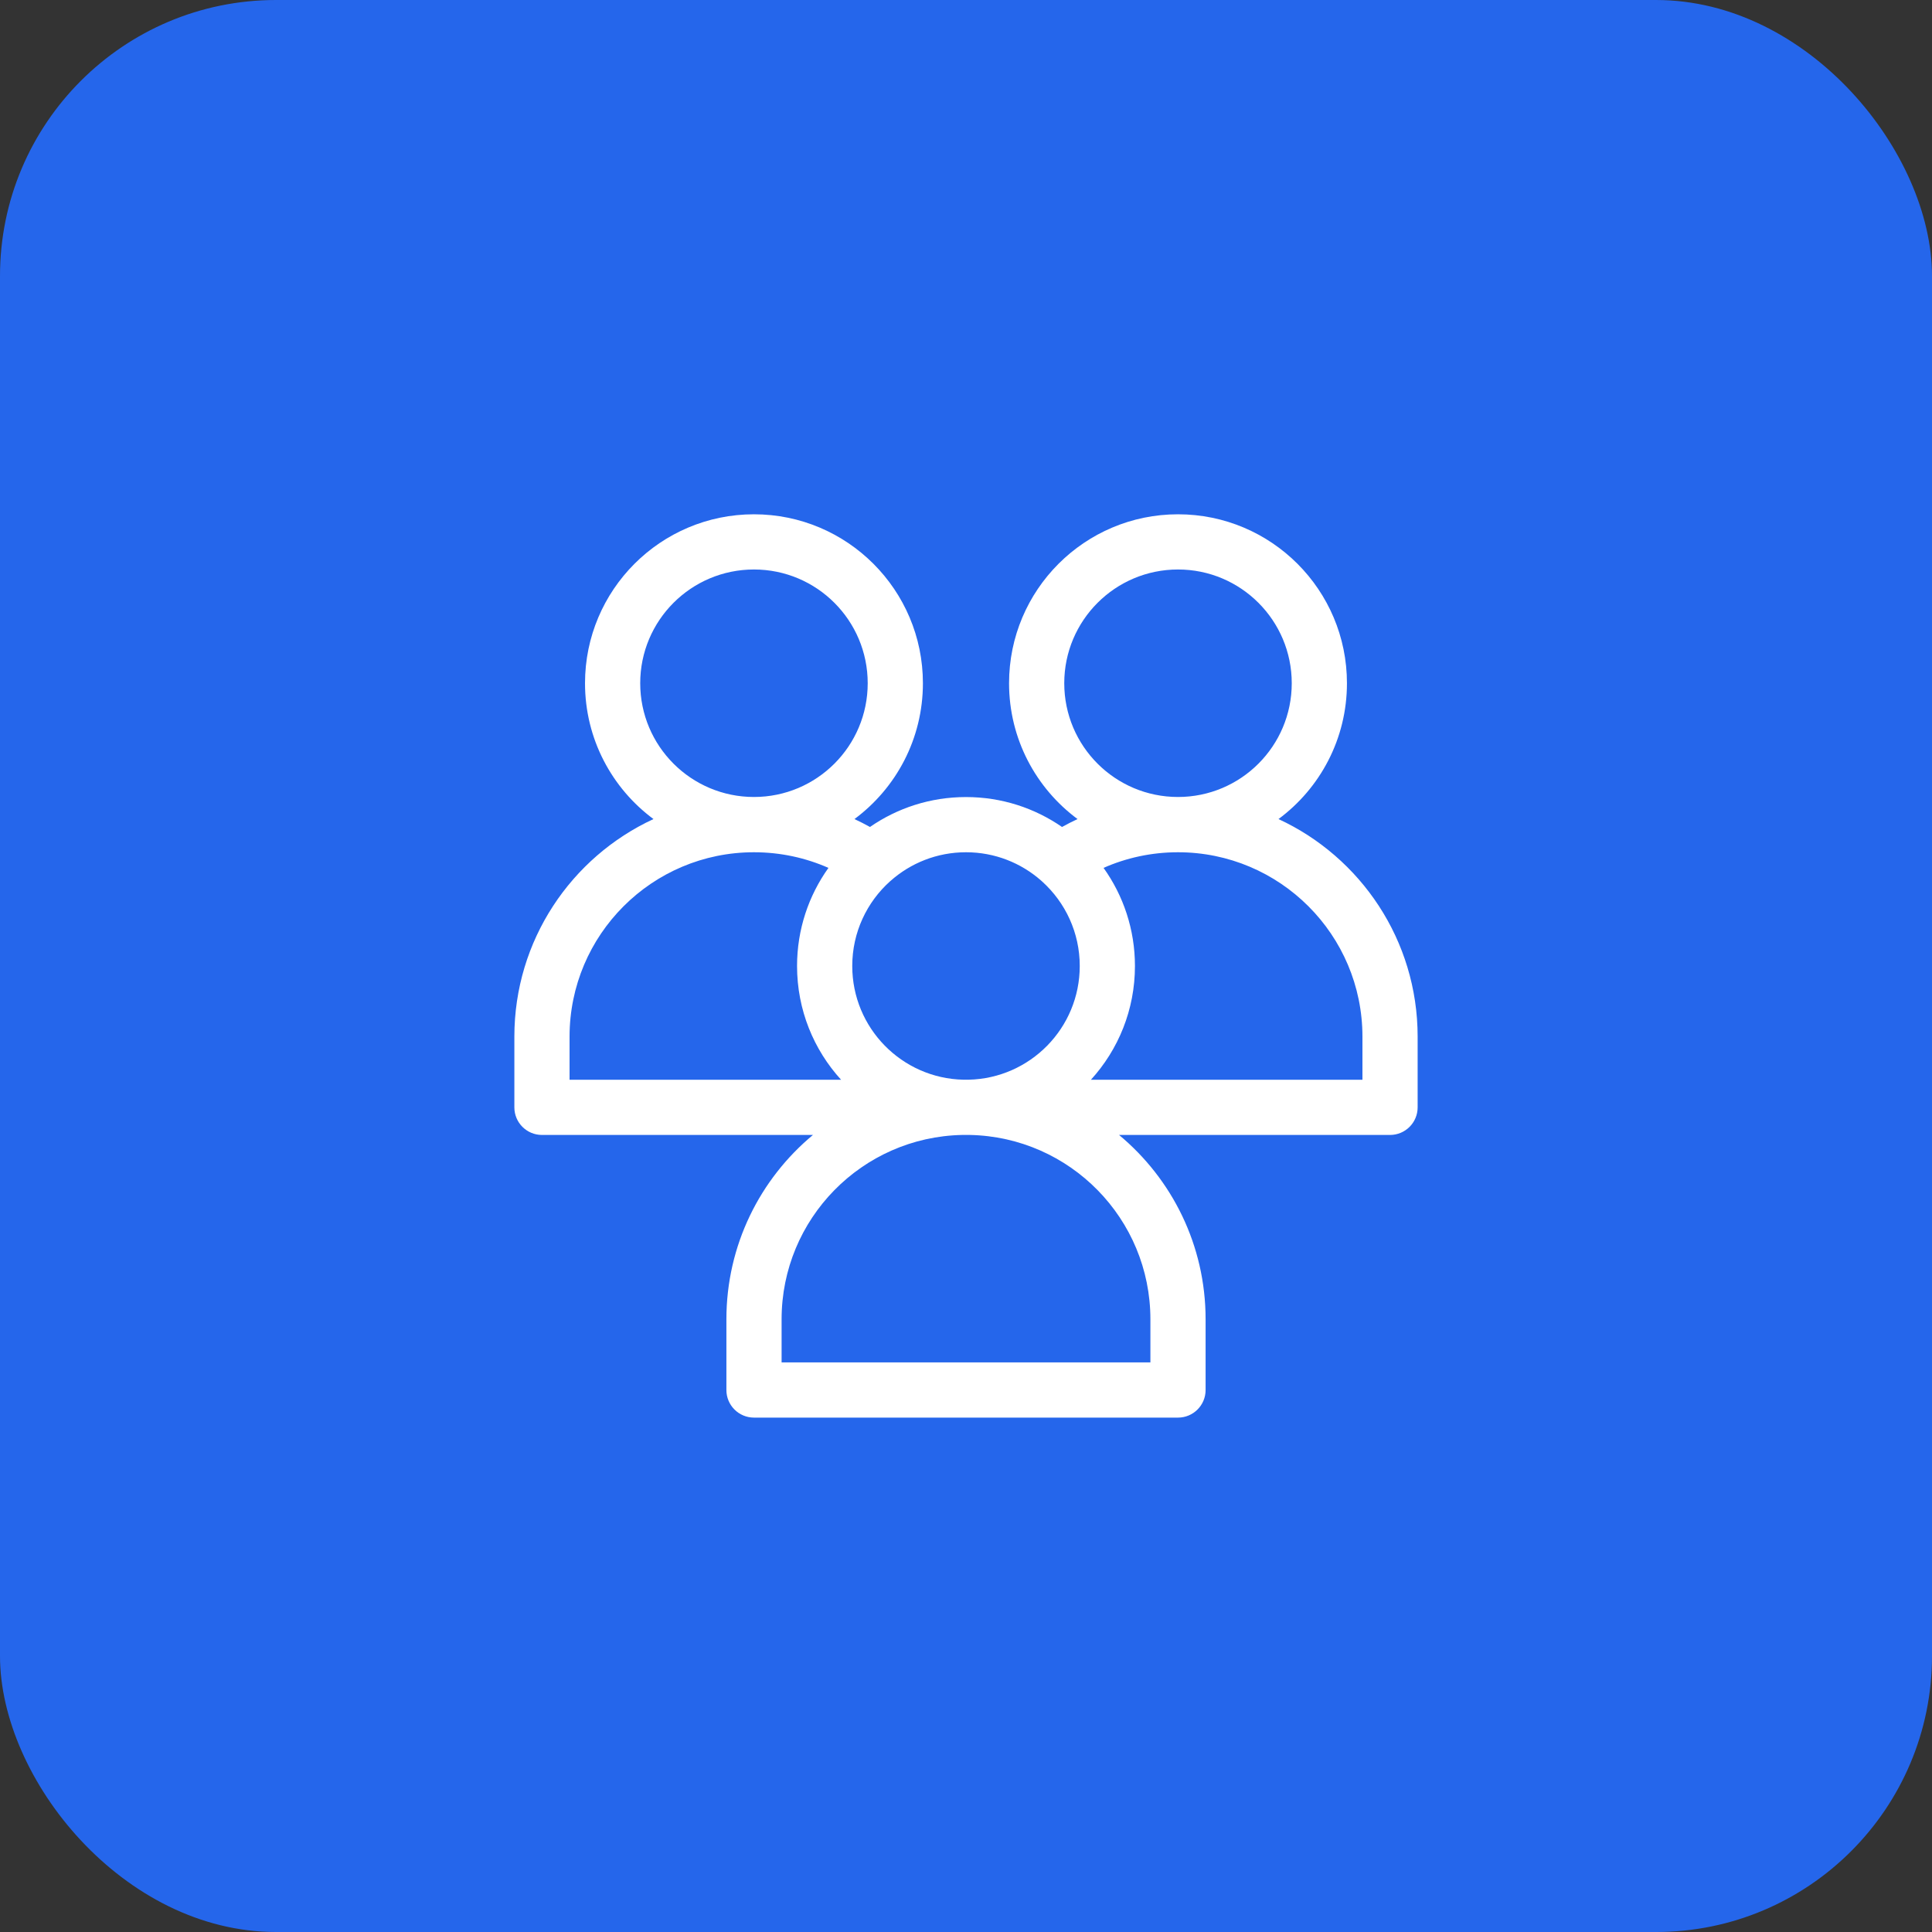
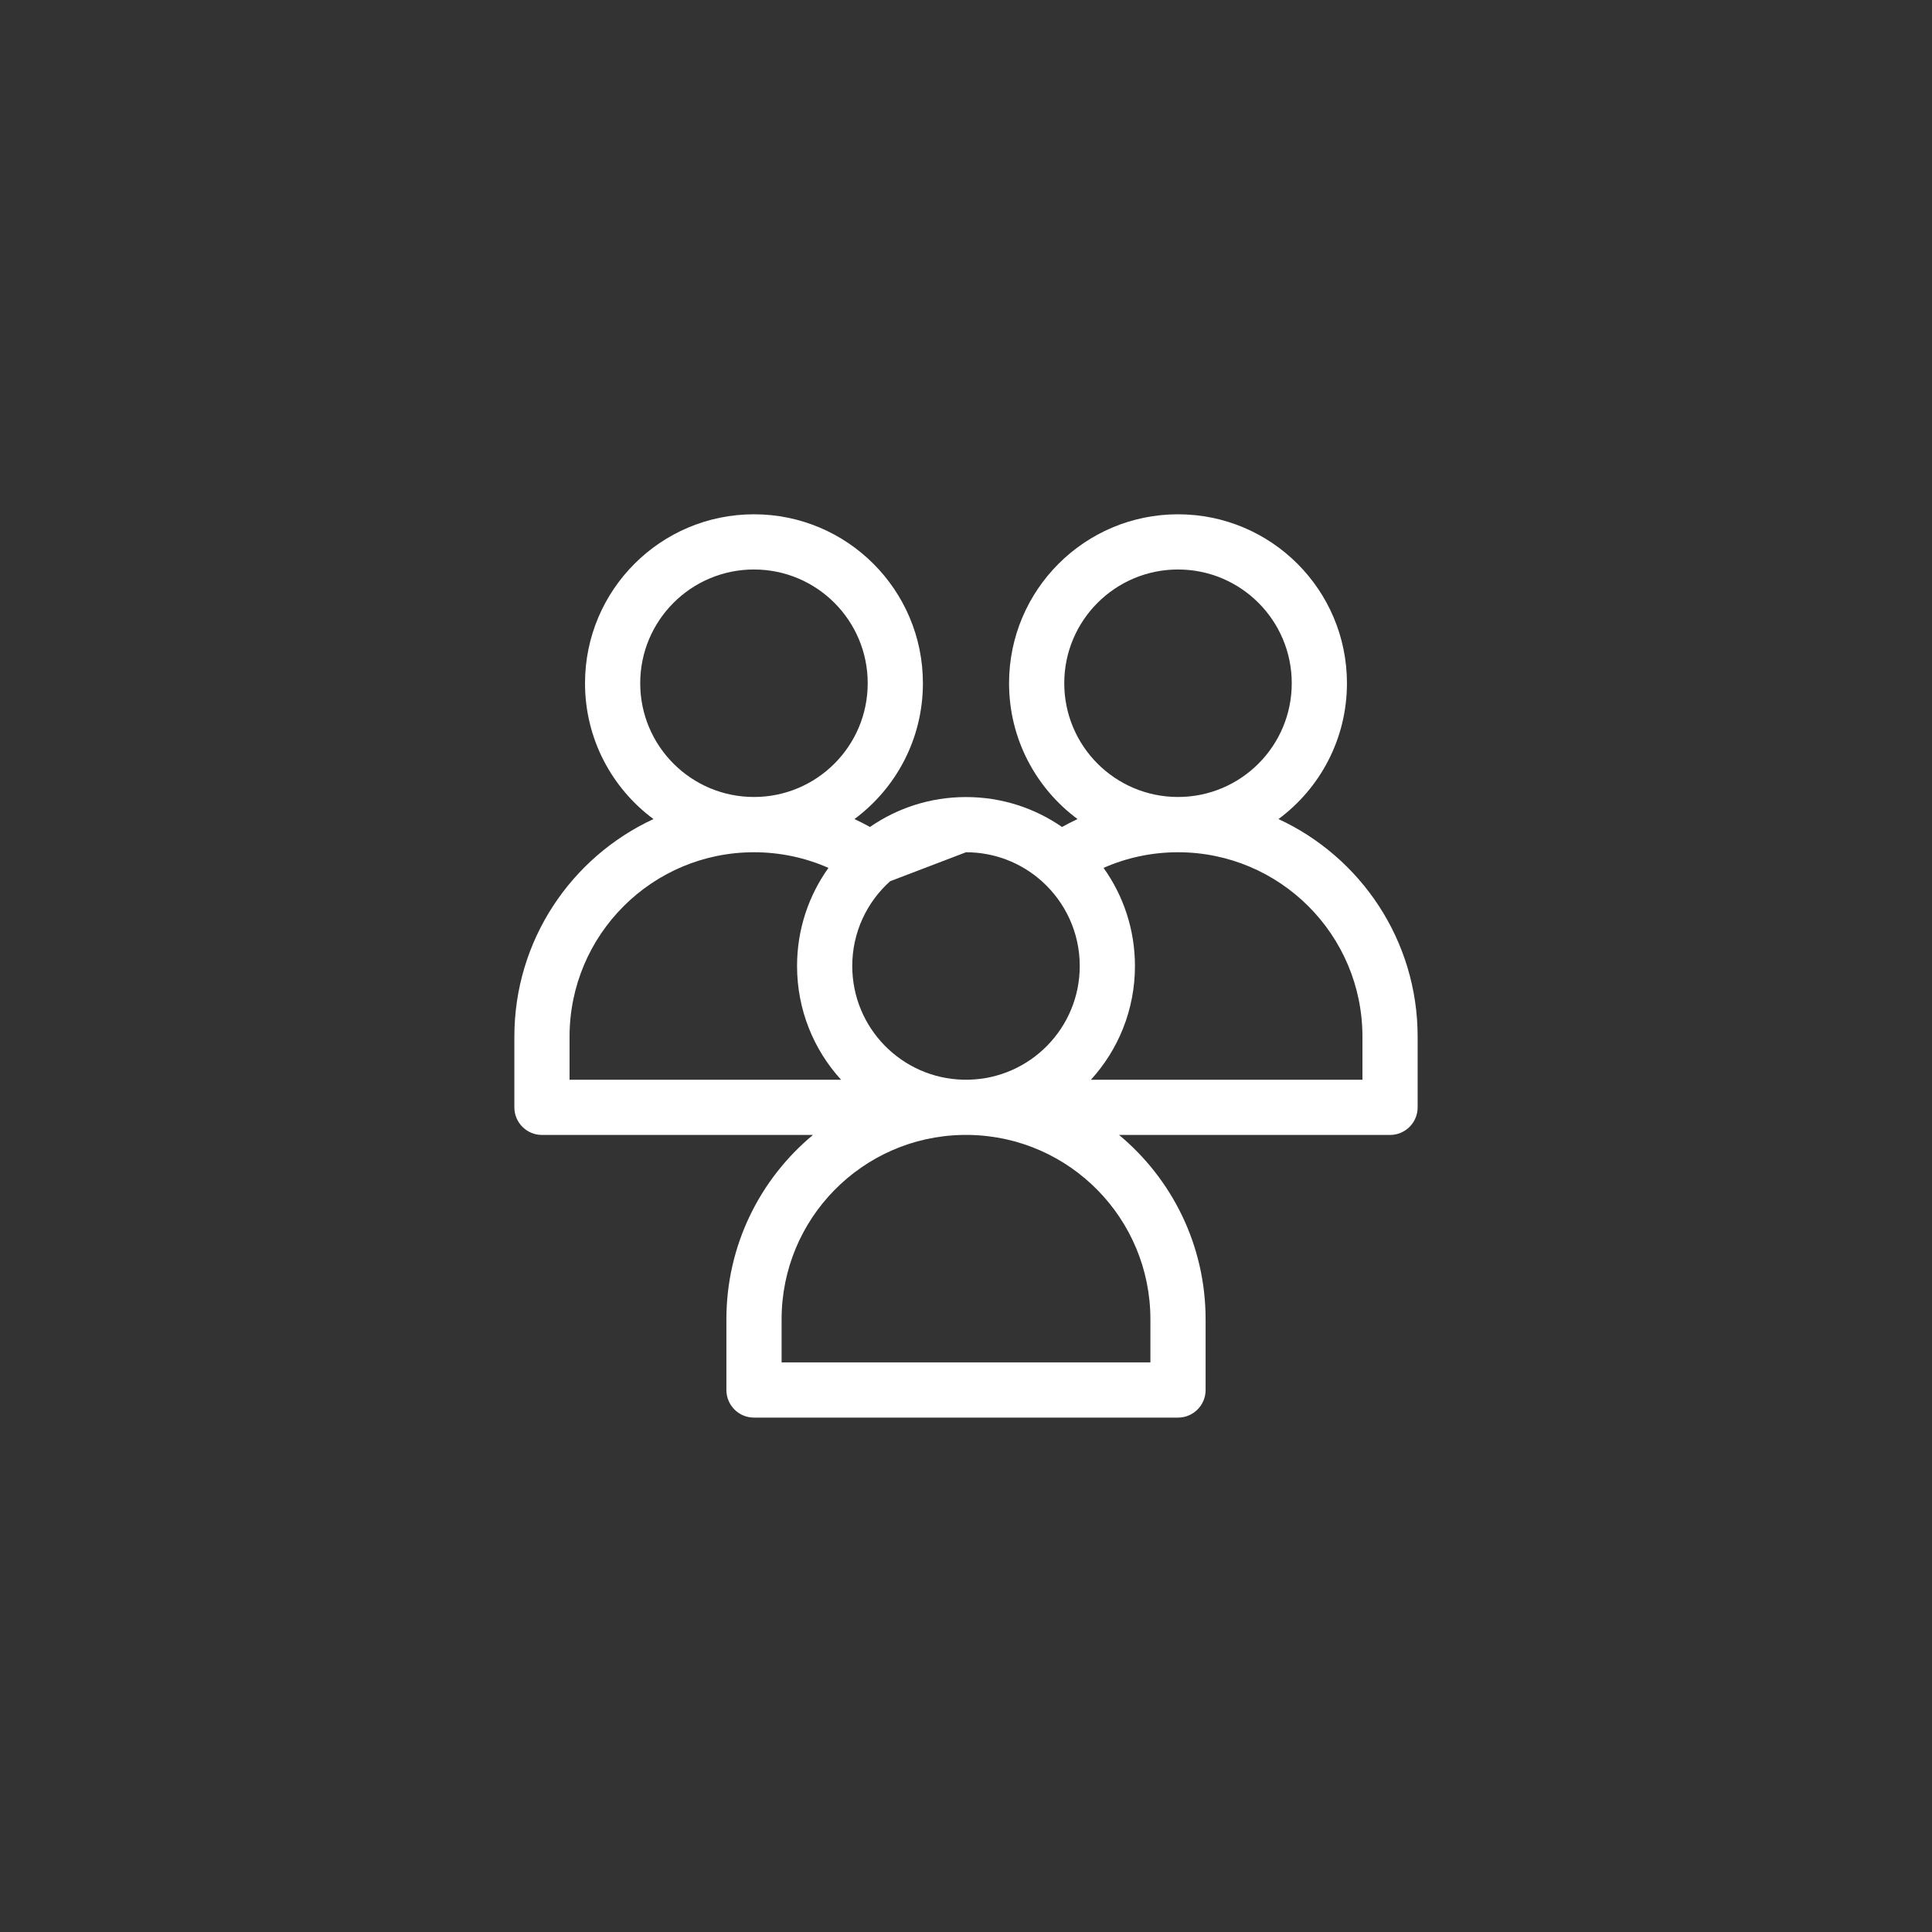
<svg xmlns="http://www.w3.org/2000/svg" width="56" height="56" viewBox="0 0 56 56" fill="none">
  <rect x="0" y="0" width="56" height="56" fill="#333333" stroke="none" />
-   <rect width="56" height="56" rx="8" fill="#2566EB" />
-   <path fill-rule="evenodd" clip-rule="evenodd" d="M21.855 41.09C21.413 41.09 21.055 40.732 21.055 40.29V38.241C21.055 36.092 22.031 34.171 23.564 32.897H15.709C15.267 32.897 14.909 32.539 14.909 32.097V30.048C14.909 27.253 16.56 24.843 18.941 23.741C17.737 22.849 16.957 21.418 16.957 19.804C16.957 17.1 19.149 14.907 21.854 14.907C24.558 14.907 26.751 17.1 26.751 19.804C26.751 21.418 25.971 22.849 24.767 23.741C24.92 23.812 25.07 23.889 25.217 23.97C26.007 23.423 26.966 23.103 28 23.103C29.034 23.103 29.992 23.423 30.783 23.97C30.93 23.889 31.08 23.812 31.233 23.741C30.029 22.849 29.248 21.418 29.248 19.804C29.248 17.1 31.441 14.907 34.145 14.907C36.85 14.907 39.042 17.1 39.042 19.804C39.042 21.418 38.262 22.849 37.058 23.741C39.439 24.843 41.091 27.253 41.091 30.048V32.097C41.091 32.539 40.733 32.897 40.291 32.897H32.436C33.969 34.171 34.945 36.092 34.945 38.241V40.29C34.945 40.732 34.587 41.09 34.145 41.09H21.855ZM27.927 31.296C27.952 31.296 27.976 31.296 28 31.296C28.024 31.296 28.049 31.296 28.073 31.296C29.86 31.258 31.297 29.797 31.297 28C31.297 27.031 30.879 26.16 30.213 25.556C30.2 25.545 30.187 25.533 30.174 25.521C29.594 25.012 28.833 24.703 28 24.703C27.16 24.703 26.393 25.017 25.811 25.535L25.801 25.543C25.127 26.147 24.703 27.024 24.703 28C24.703 29.797 26.14 31.258 27.927 31.296ZM28.113 32.897C31.013 32.957 33.345 35.327 33.345 38.241V39.49H22.655V38.241C22.655 35.327 24.987 32.957 27.888 32.897H28H28.113ZM34.145 24.703C33.377 24.703 32.647 24.865 31.987 25.156C32.56 25.958 32.897 26.94 32.897 28C32.897 29.27 32.414 30.427 31.621 31.297H39.491V30.048C39.491 27.096 37.097 24.703 34.145 24.703ZM23.103 28C23.103 29.27 23.586 30.427 24.379 31.297H16.509V30.048C16.509 27.096 18.902 24.703 21.854 24.703C22.623 24.703 23.353 24.865 24.013 25.156C23.44 25.958 23.103 26.94 23.103 28ZM30.848 19.804C30.848 21.625 32.324 23.101 34.145 23.101C35.966 23.101 37.442 21.625 37.442 19.804C37.442 17.983 35.966 16.507 34.145 16.507C32.325 16.507 30.848 17.983 30.848 19.804ZM21.854 23.101C20.033 23.101 18.557 21.625 18.557 19.804C18.557 17.983 20.033 16.507 21.854 16.507C23.675 16.507 25.151 17.983 25.151 19.804C25.151 21.625 23.675 23.101 21.854 23.101Z" fill="white" />
+   <path fill-rule="evenodd" clip-rule="evenodd" d="M21.855 41.09C21.413 41.09 21.055 40.732 21.055 40.29V38.241C21.055 36.092 22.031 34.171 23.564 32.897H15.709C15.267 32.897 14.909 32.539 14.909 32.097V30.048C14.909 27.253 16.56 24.843 18.941 23.741C17.737 22.849 16.957 21.418 16.957 19.804C16.957 17.1 19.149 14.907 21.854 14.907C24.558 14.907 26.751 17.1 26.751 19.804C26.751 21.418 25.971 22.849 24.767 23.741C24.92 23.812 25.07 23.889 25.217 23.97C26.007 23.423 26.966 23.103 28 23.103C29.034 23.103 29.992 23.423 30.783 23.97C30.93 23.889 31.08 23.812 31.233 23.741C30.029 22.849 29.248 21.418 29.248 19.804C29.248 17.1 31.441 14.907 34.145 14.907C36.85 14.907 39.042 17.1 39.042 19.804C39.042 21.418 38.262 22.849 37.058 23.741C39.439 24.843 41.091 27.253 41.091 30.048V32.097C41.091 32.539 40.733 32.897 40.291 32.897H32.436C33.969 34.171 34.945 36.092 34.945 38.241V40.29C34.945 40.732 34.587 41.09 34.145 41.09H21.855ZM27.927 31.296C27.952 31.296 27.976 31.296 28 31.296C28.024 31.296 28.049 31.296 28.073 31.296C29.86 31.258 31.297 29.797 31.297 28C31.297 27.031 30.879 26.16 30.213 25.556C30.2 25.545 30.187 25.533 30.174 25.521C29.594 25.012 28.833 24.703 28 24.703L25.801 25.543C25.127 26.147 24.703 27.024 24.703 28C24.703 29.797 26.14 31.258 27.927 31.296ZM28.113 32.897C31.013 32.957 33.345 35.327 33.345 38.241V39.49H22.655V38.241C22.655 35.327 24.987 32.957 27.888 32.897H28H28.113ZM34.145 24.703C33.377 24.703 32.647 24.865 31.987 25.156C32.56 25.958 32.897 26.94 32.897 28C32.897 29.27 32.414 30.427 31.621 31.297H39.491V30.048C39.491 27.096 37.097 24.703 34.145 24.703ZM23.103 28C23.103 29.27 23.586 30.427 24.379 31.297H16.509V30.048C16.509 27.096 18.902 24.703 21.854 24.703C22.623 24.703 23.353 24.865 24.013 25.156C23.44 25.958 23.103 26.94 23.103 28ZM30.848 19.804C30.848 21.625 32.324 23.101 34.145 23.101C35.966 23.101 37.442 21.625 37.442 19.804C37.442 17.983 35.966 16.507 34.145 16.507C32.325 16.507 30.848 17.983 30.848 19.804ZM21.854 23.101C20.033 23.101 18.557 21.625 18.557 19.804C18.557 17.983 20.033 16.507 21.854 16.507C23.675 16.507 25.151 17.983 25.151 19.804C25.151 21.625 23.675 23.101 21.854 23.101Z" fill="white" />
</svg>